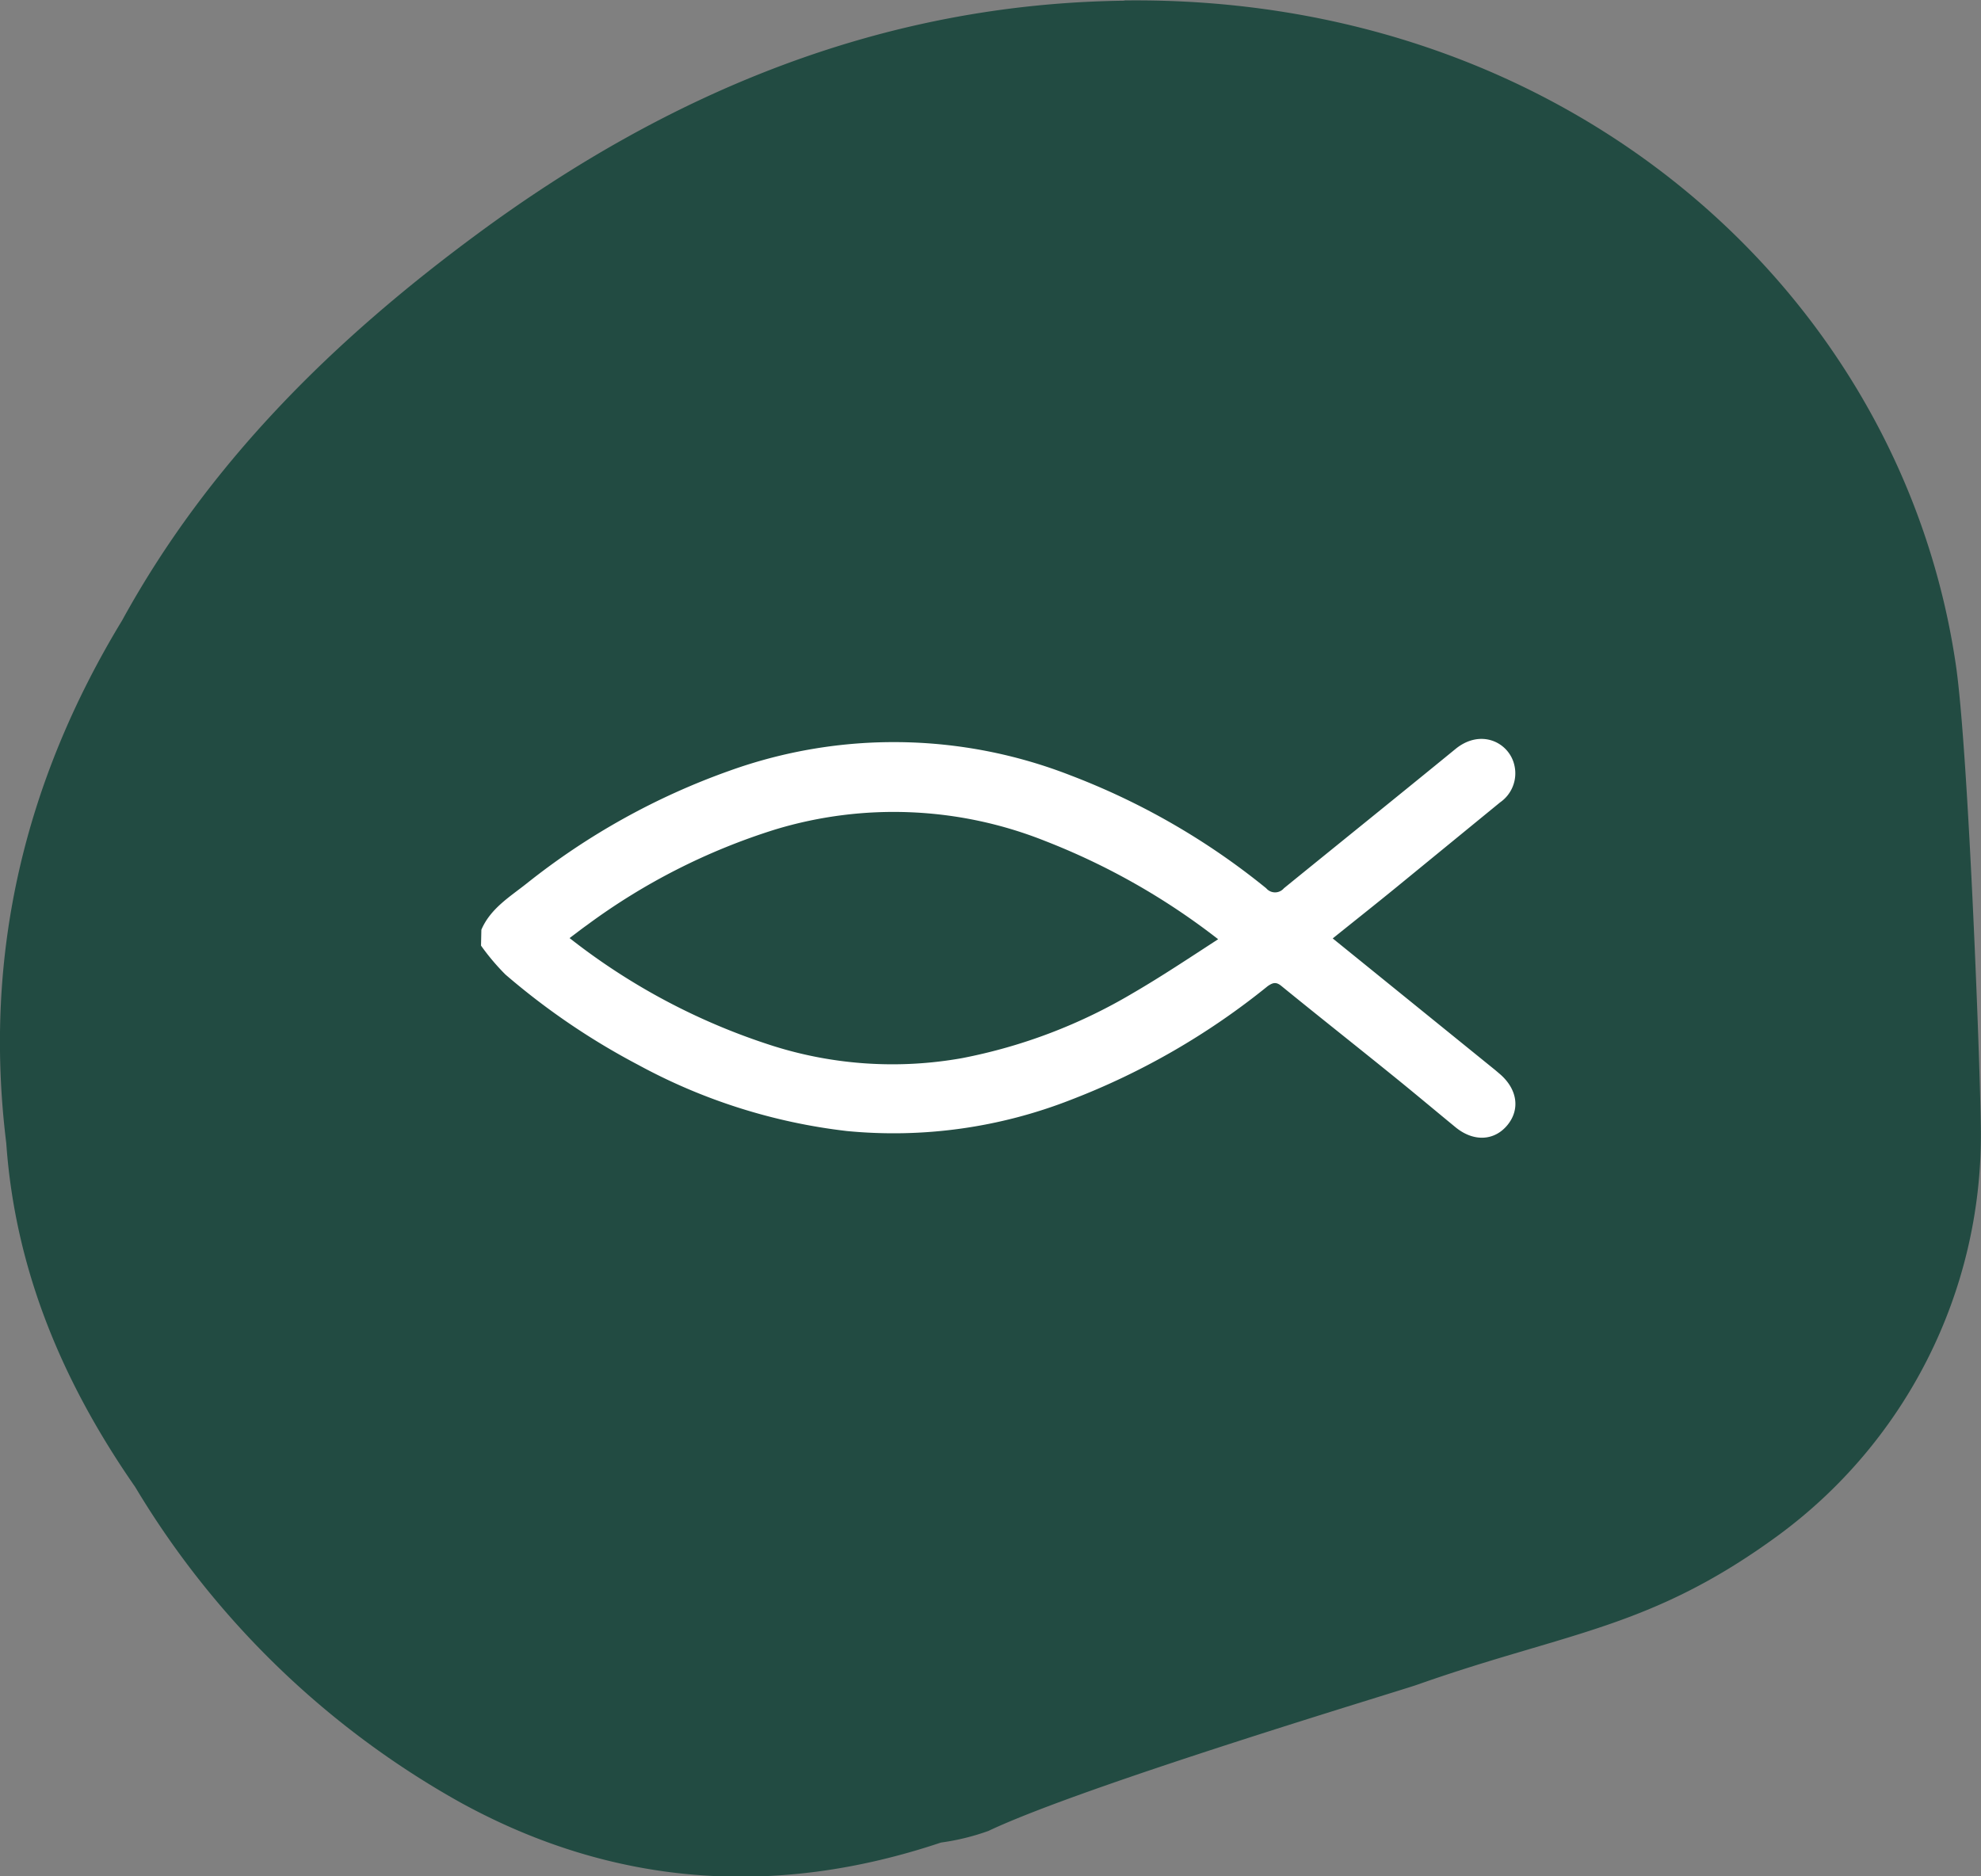
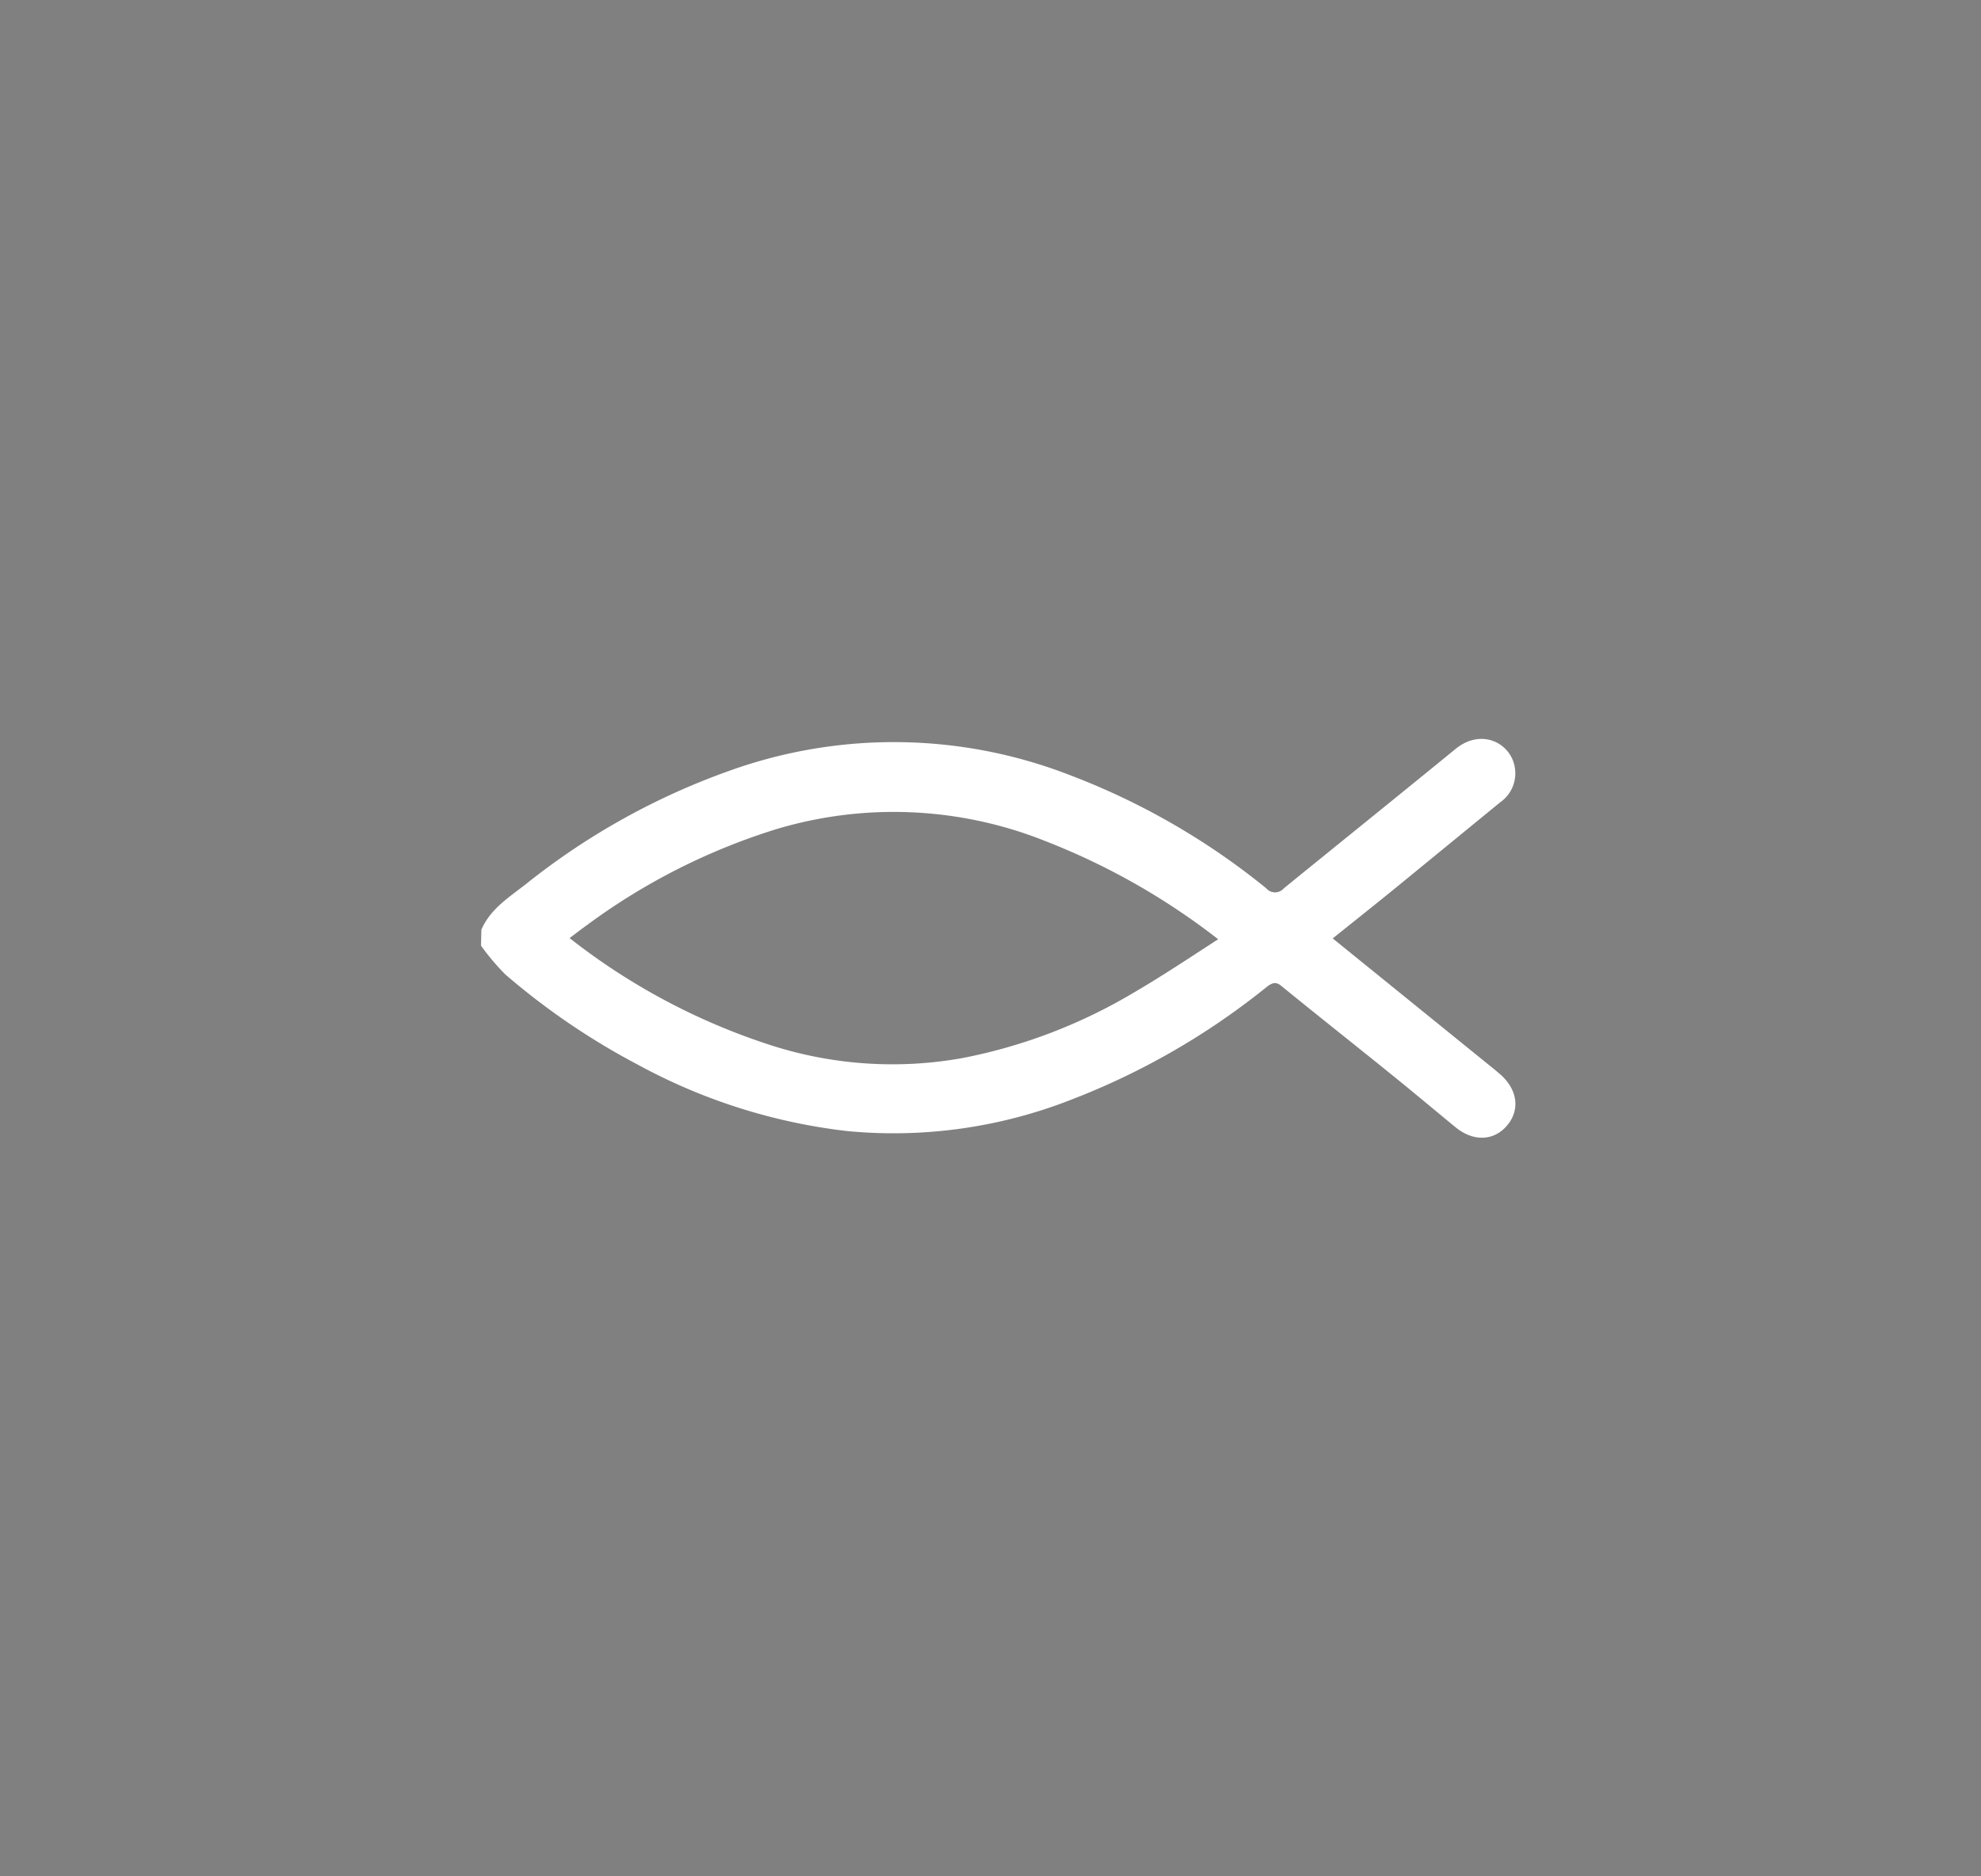
<svg xmlns="http://www.w3.org/2000/svg" viewBox="0 0 170.91 161.89">
  <rect x="0" y="0" width="170.91" height="161.89" fill="#808080" stroke="none" />
  <defs>
    <style>.cls-1{fill:#224b42;}.cls-2{fill:#fff;}</style>
  </defs>
  <title>taufe</title>
  <g id="Ebene_2" data-name="Ebene 2">
    <g id="Ebene_1-2" data-name="Ebene 1">
-       <path class="cls-1" d="M314,234c-20.9.26-39.31,7.92-55.9,20.19-12.31,9.09-23.1,19.68-30.56,33.28-8.44,13.9-12,28.9-10,45.11.77,11,4.9,20.72,11.12,29.67a75.64,75.64,0,0,0,28.06,27.23c13.19,7.25,27.14,8.26,41.46,3.46h0a20.2,20.2,0,0,0,4.09-1c8.29-3.94,35.71-12.15,37-12.62,12.91-4.56,20.08-4.79,31.11-12.86a42.86,42.86,0,0,0,17.52-34.64c0-4.35-1.05-32.87-2.15-40.44-4.67-32.11-33.4-57.87-71.77-57.4" transform="translate(-217 -233.94)" />
      <path class="cls-2" d="M322.11,315a59.21,59.21,0,0,0-14.92-8.48,35.26,35.26,0,0,0-23.31-1,54.74,54.74,0,0,0-16.24,8.25c-.48.34-.95.71-1.5,1.12a55.78,55.78,0,0,0,17.6,9.32A34.2,34.2,0,0,0,300,325.25a45.9,45.9,0,0,0,14.74-5.61c2.46-1.43,4.81-3,7.37-4.66m-63.58-.81c.79-1.84,2.46-2.84,3.92-4a60.6,60.6,0,0,1,17.46-9.71,41.92,41.92,0,0,1,29.48.4,61.39,61.39,0,0,1,16.85,9.73,1,1,0,0,0,1.53,0c4.92-4,9.89-8,14.78-12,2.2-1.82,4.68-.59,5.11,1.42a3.05,3.05,0,0,1-1.24,3.17l-8.93,7.31c-1.8,1.47-3.62,2.91-5.51,4.43l2.84,2.3L346,326.28l.4.34c1.51,1.3,1.77,3.05.65,4.41s-2.91,1.47-4.48.18c-1.85-1.52-3.68-3.06-5.54-4.56-3.15-2.55-6.33-5.06-9.47-7.62-.47-.39-.75-.29-1.18,0a62.64,62.64,0,0,1-17,9.82,41.92,41.92,0,0,1-19.32,2.69,49.54,49.54,0,0,1-18-5.71,61,61,0,0,1-11.46-7.8,19.47,19.47,0,0,1-2.1-2.49Z" transform="translate(-217 -233.94)" />
    </g>
  </g>
</svg>